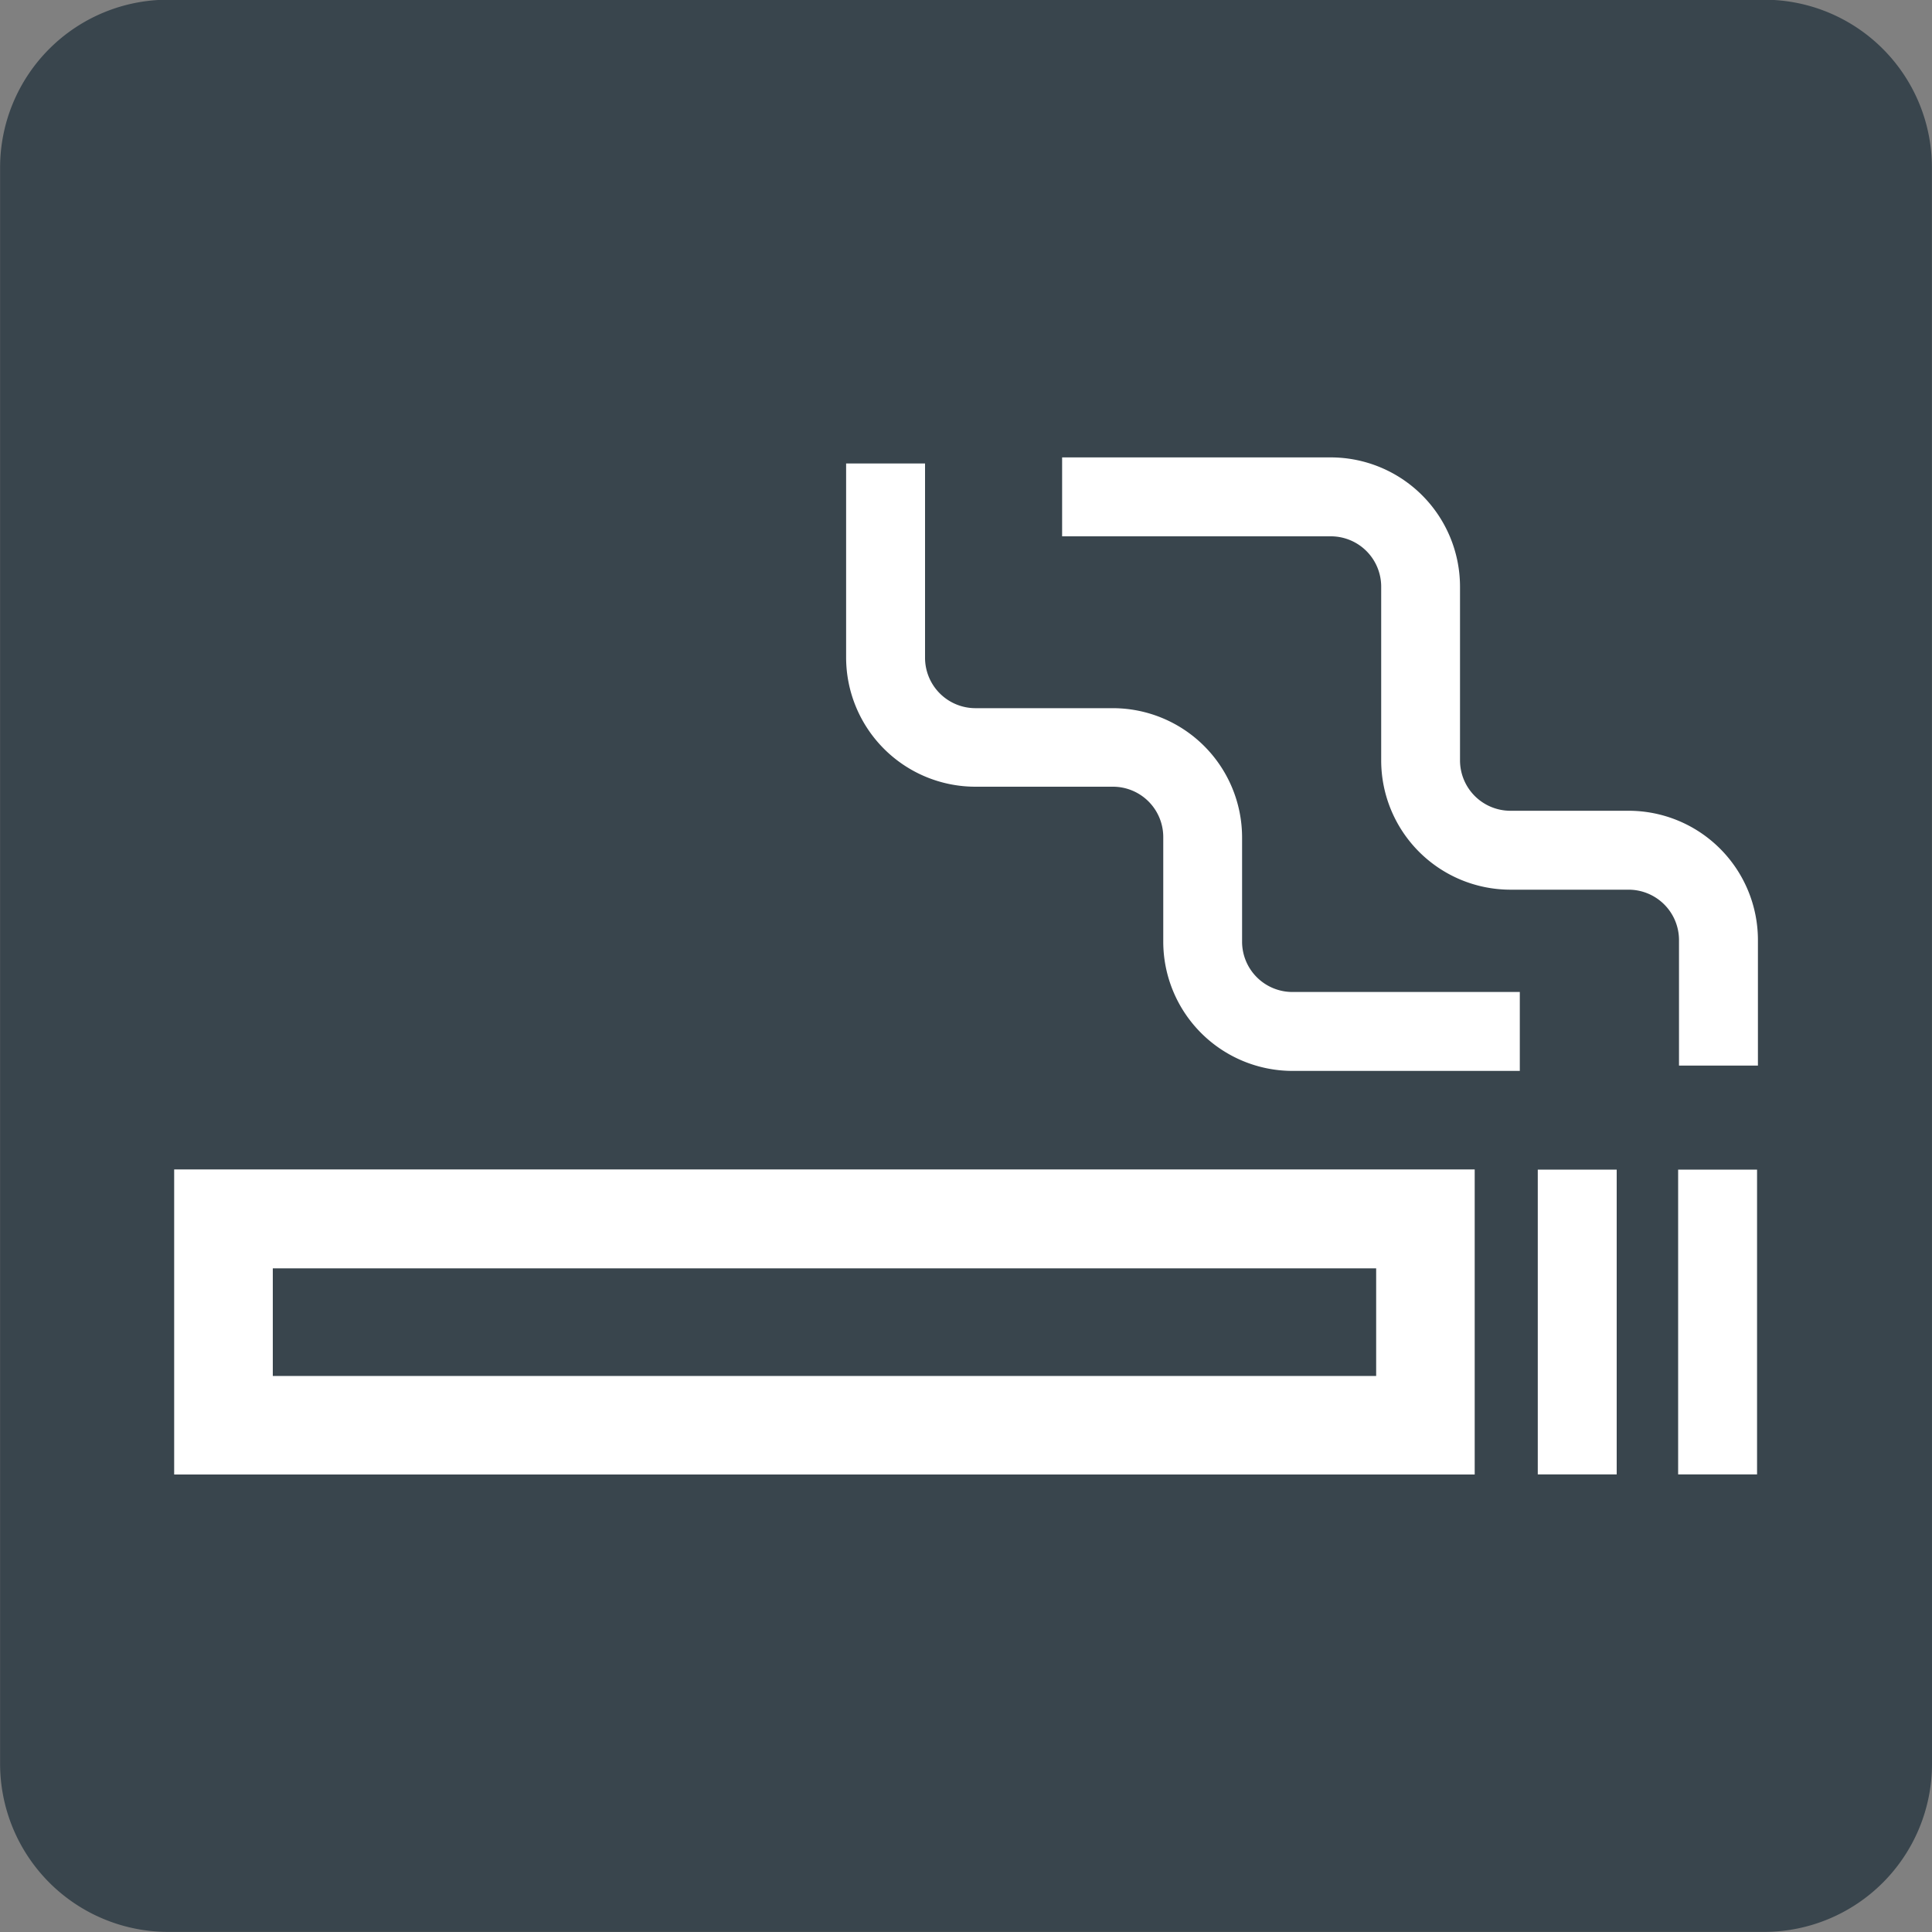
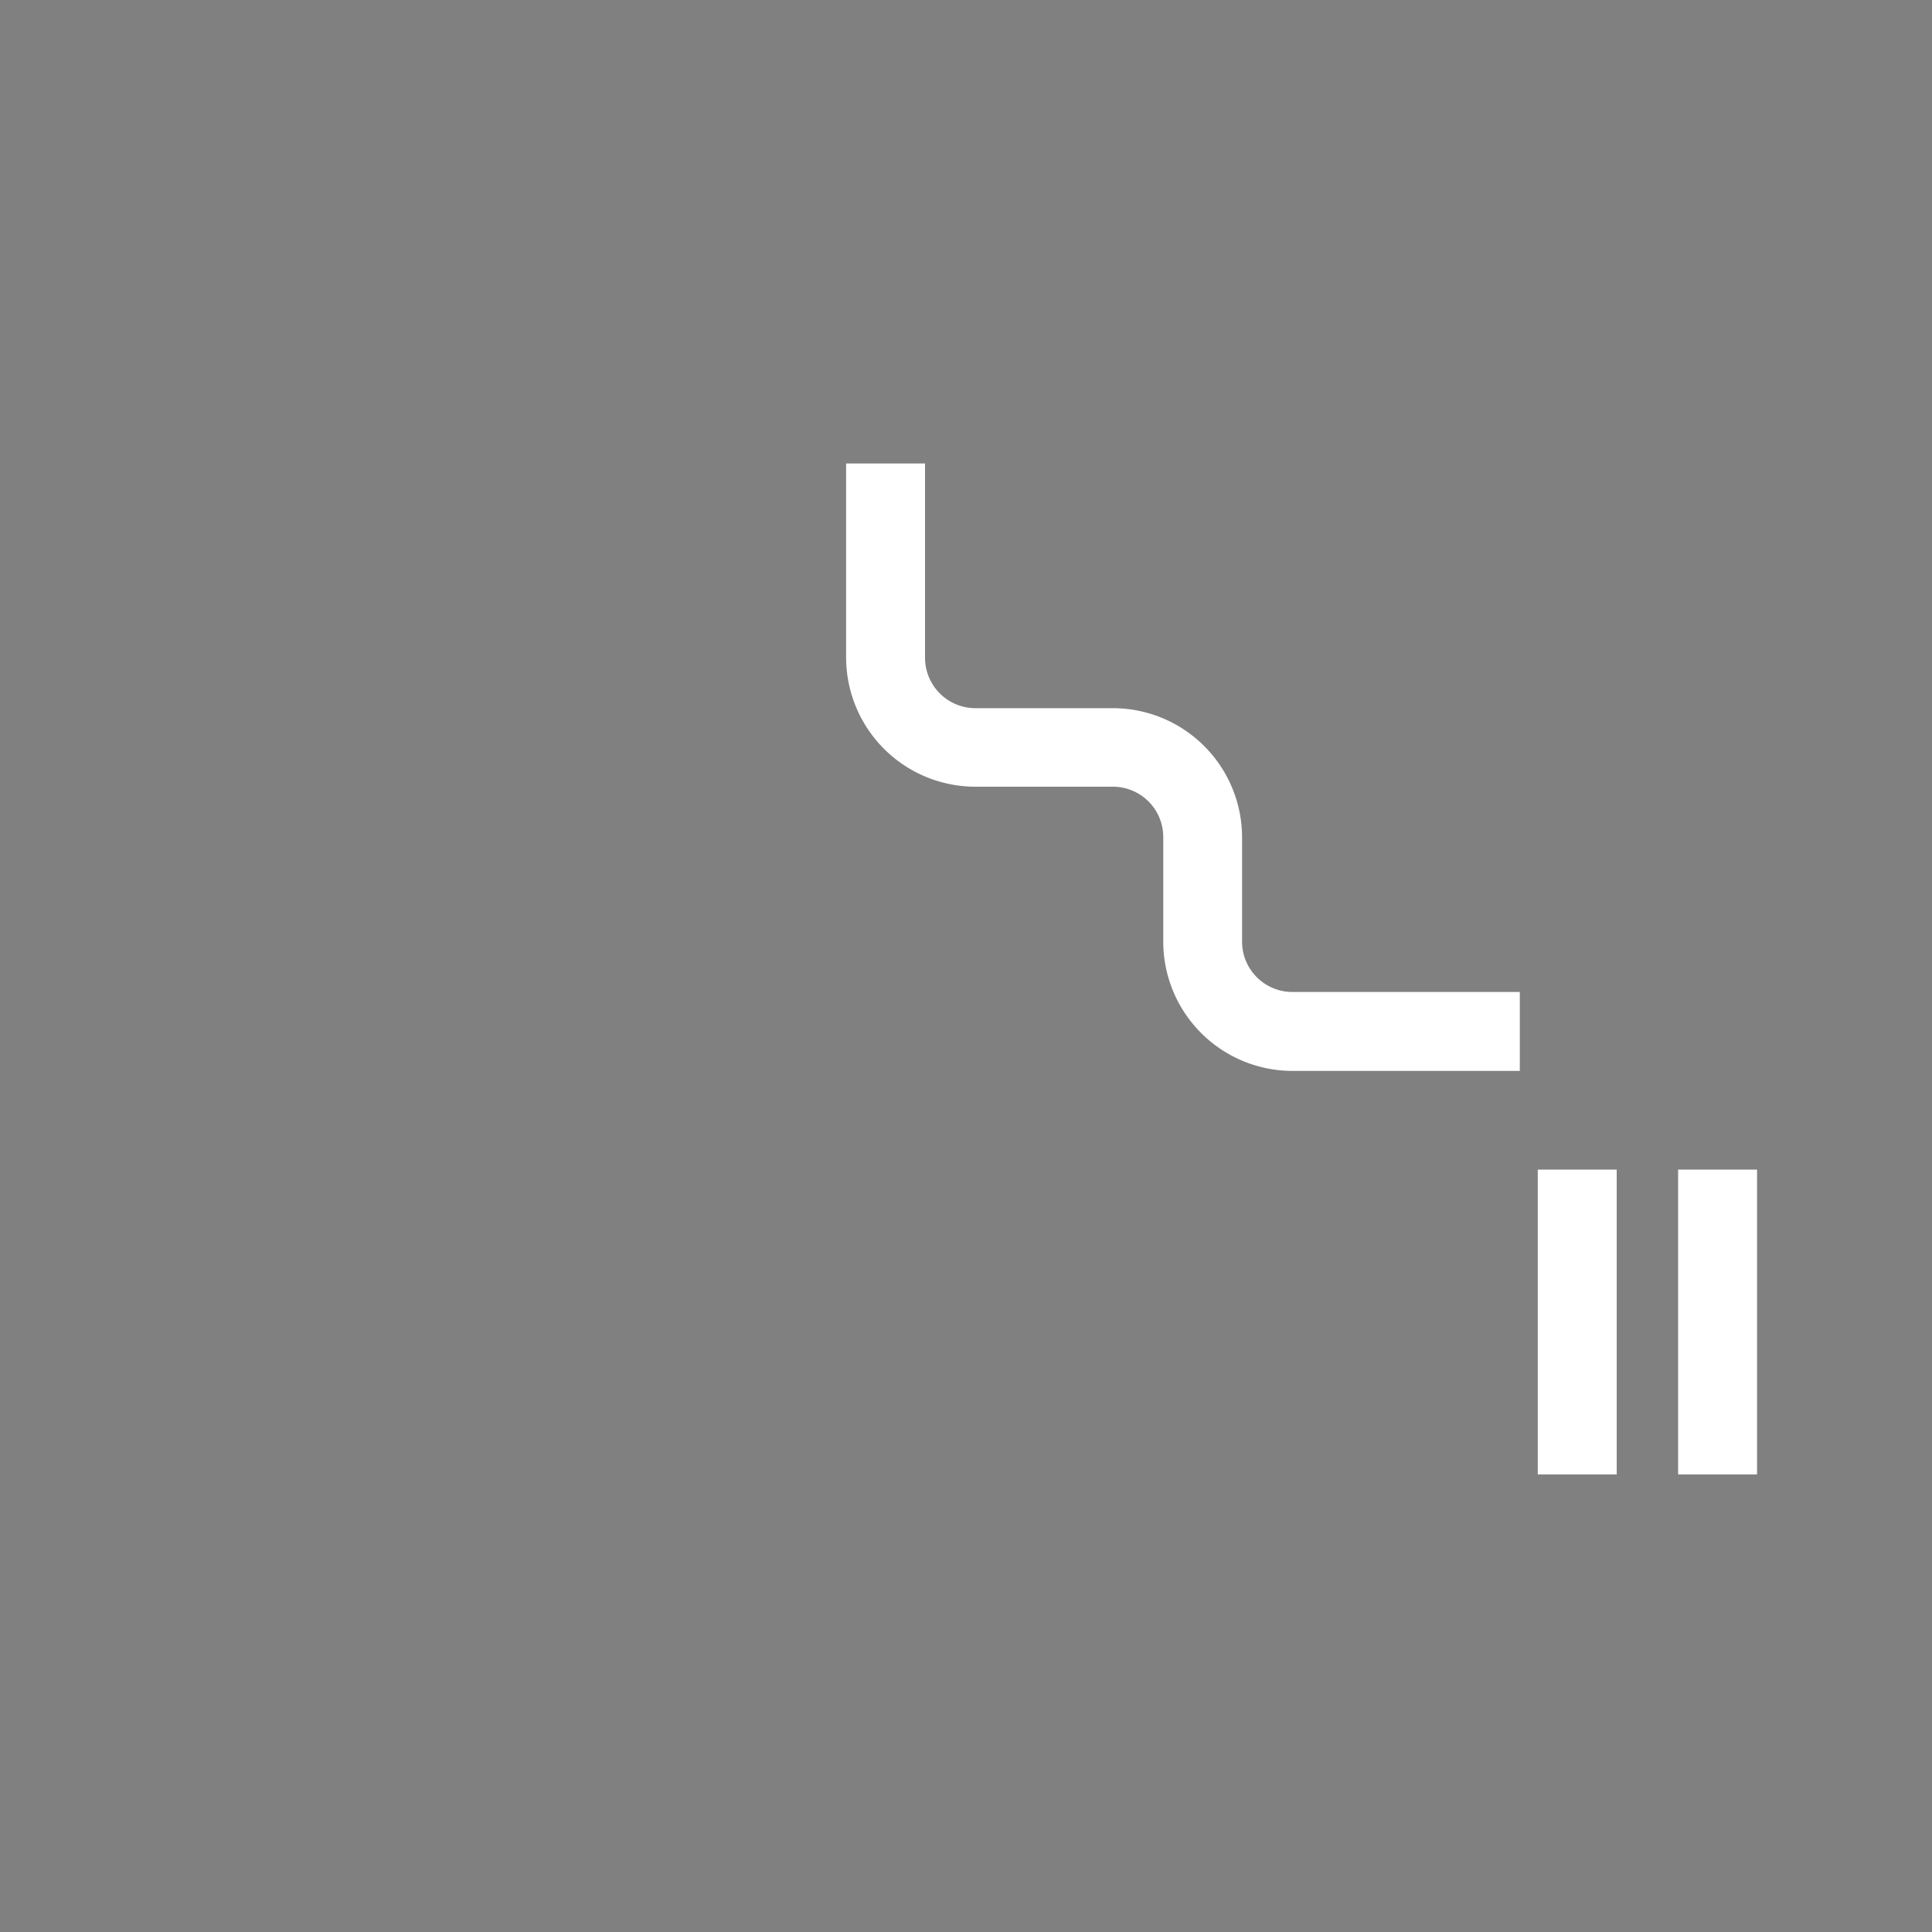
<svg xmlns="http://www.w3.org/2000/svg" width="20" height="20" viewBox="0 0 20 20">
  <rect x="0" y="0" width="20" height="20" fill="#808080" stroke="none" />
  <g id="ic_smoking" transform="translate(-669.752 -127.303)">
-     <path id="パス_5930" data-name="パス 5930" d="M1329.936 213.734a1.739 1.739.0 0 1-1.735 1.736h-16.527a1.741 1.741.0 0 1-1.737-1.736V197.2a1.738 1.738.0 0 1 1.737-1.732H1328.2a1.736 1.736.0 0 1 1.735 1.732z" transform="translate(-640.184 -68.168)" fill="#39454d" />
    <g id="グループ_3881" data-name="グループ 3881" transform="translate(117.026 21.496)">
-       <path id="パス_6996" data-name="パス 6996" d="M554.529 131.758h13.463V128.6H554.529zm1.021-2.134h11.422v1.114H555.55z" transform="translate(0 -10.687)" fill="#fff" />
      <path id="長方形_4400" data-name="長方形 4400" d="M0 0h.817v3.155H0z" transform="translate(568.645 117.915)" fill="#fff" />
      <path id="長方形_4401" data-name="長方形 4401" d="M0 0h.817v3.155H0z" transform="translate(570.098 117.915)" fill="#fff" />
      <path id="パス_6997" data-name="パス 6997" d="M575.667 115.654V114.57a1.339 1.339.0 0 0-1.337-1.337h-1.424a.522.522.0 0 1-.521-.521V110.7h-.817v2.009a1.339 1.339.0 0 0 1.338 1.337h1.424a.521.521.0 0 1 .521.521v1.084a1.339 1.339.0 0 0 1.337 1.337h2.354v-.817h-2.354A.521.521.0 0 1 575.667 115.654z" transform="translate(-10.083 -0.095)" fill="#fff" />
-       <path id="パス_6998" data-name="パス 6998" d="M582.909 114.2h-1.225a.522.522.0 0 1-.521-.521v-1.8a1.339 1.339.0 0 0-1.337-1.337h-2.782v.817h2.782a.521.521.0 0 1 .521.521v1.8a1.339 1.339.0 0 0 1.337 1.337h1.225a.522.522.0 0 1 .521.521v1.3h.817v-1.3A1.339 1.339.0 0 0 582.909 114.2z" transform="translate(-13.323 0)" fill="#fff" />
    </g>
  </g>
</svg>